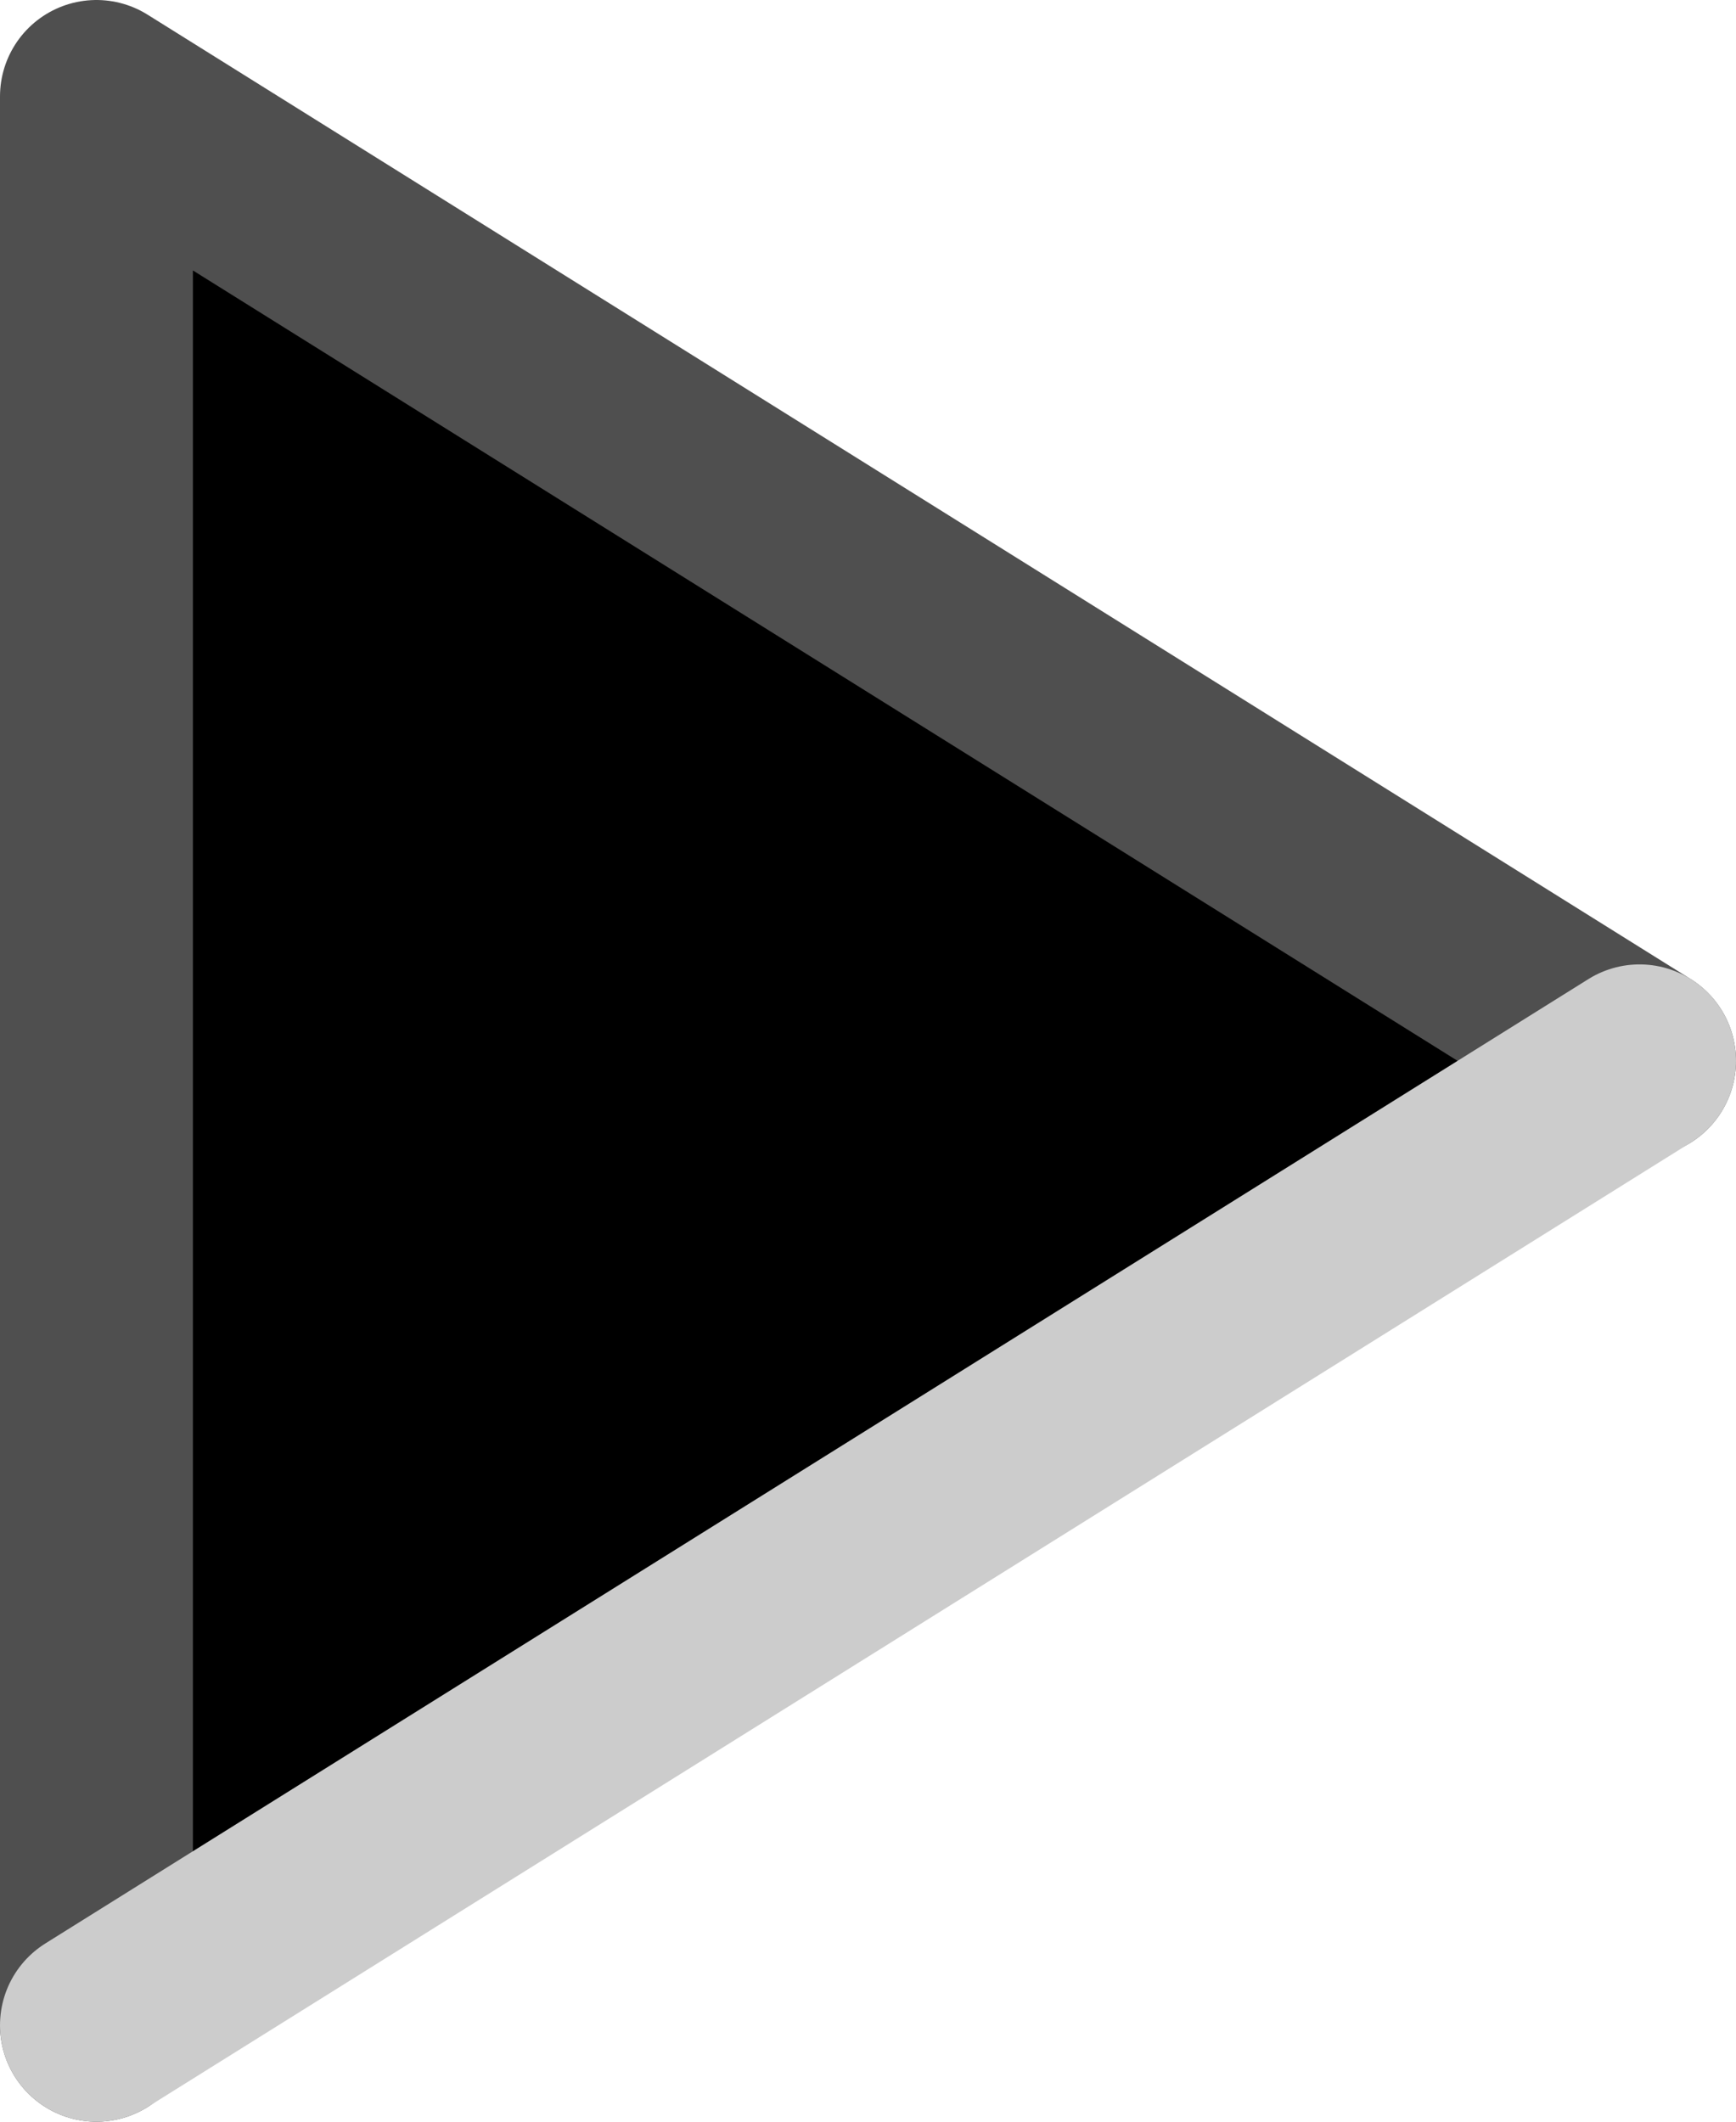
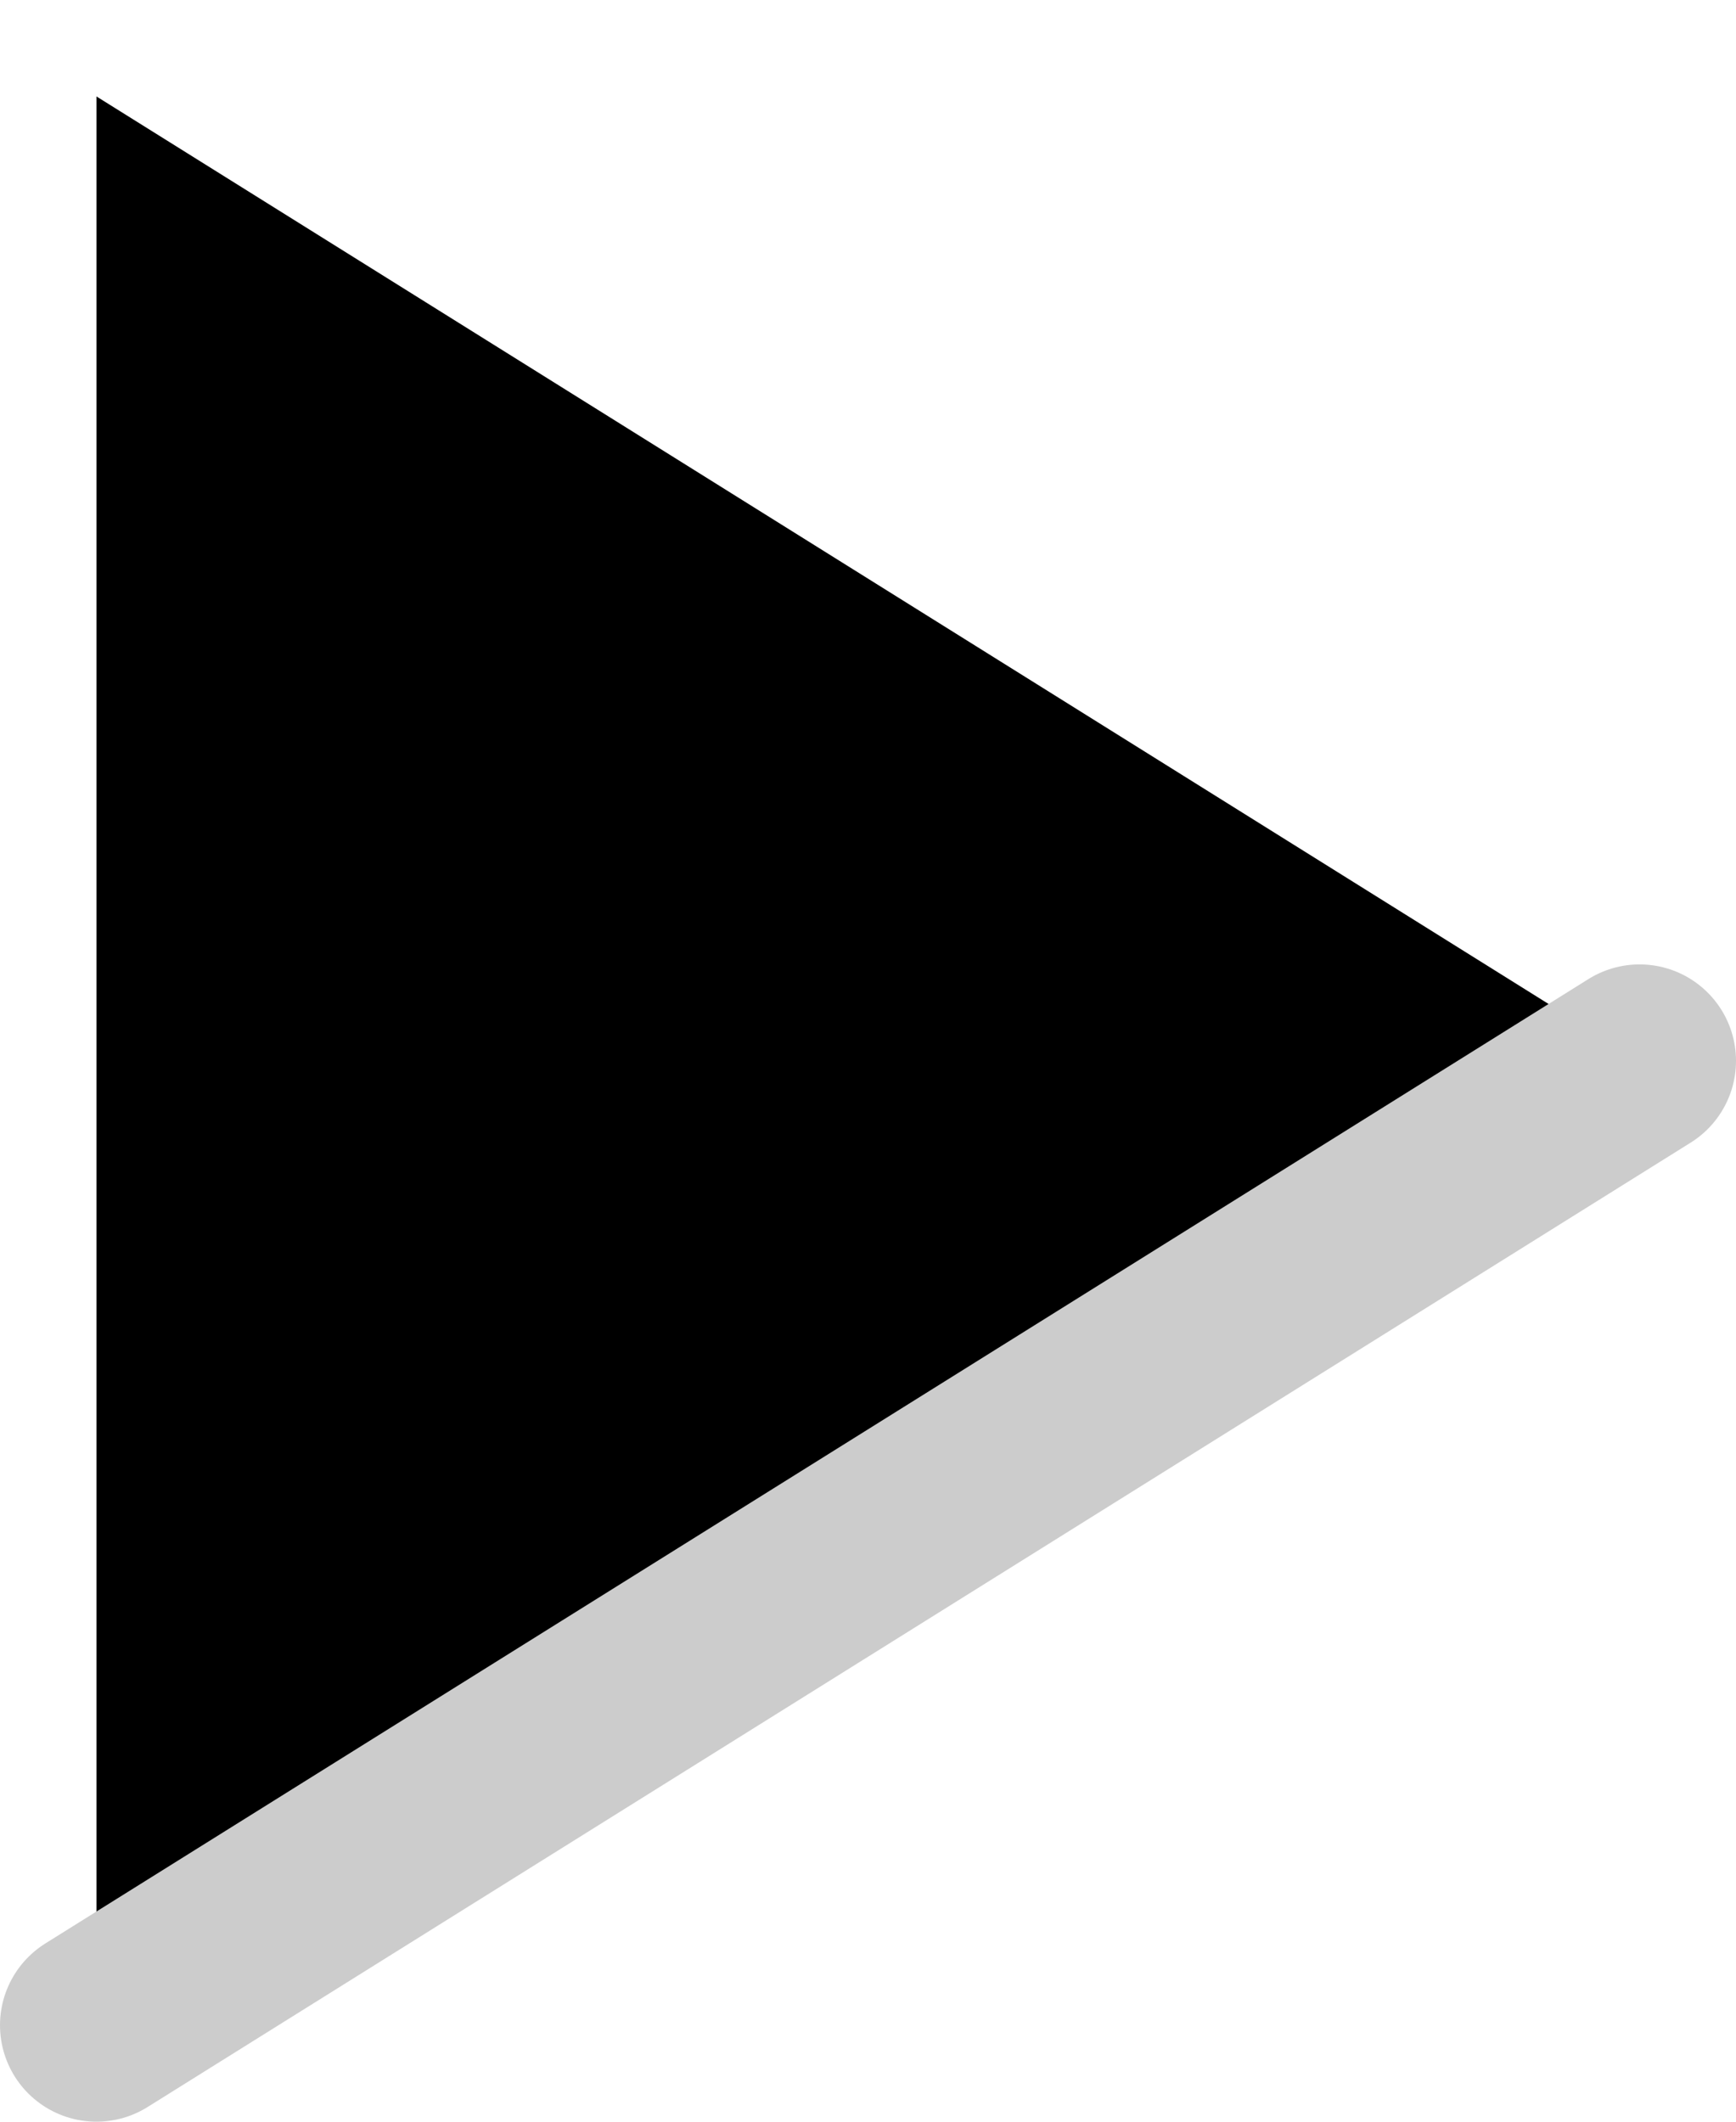
<svg xmlns="http://www.w3.org/2000/svg" height="11.0px" width="9.0px">
  <g transform="matrix(1.0, 0.0, 0.0, 1.0, -20.0, -14.0)">
    <path d="M28.5 19.5 L20.5 24.5 20.5 14.5 28.5 19.5" fill="#000000" fill-rule="evenodd" stroke="none" />
-     <path d="M20.5 24.5 L20.5 14.5 28.5 19.5" fill="none" stroke="#4f4f4f" stroke-linecap="round" stroke-linejoin="round" stroke-width="1.0" />
-     <path d="M28.5 19.5 L20.5 24.5 Z" fill="none" stroke="#cccccc" stroke-linecap="round" stroke-linejoin="round" stroke-width="1.0" />
+     <path d="M28.5 19.5 L20.5 24.5 " fill="none" stroke="#cccccc" stroke-linecap="round" stroke-linejoin="round" stroke-width="1.0" />
  </g>
</svg>